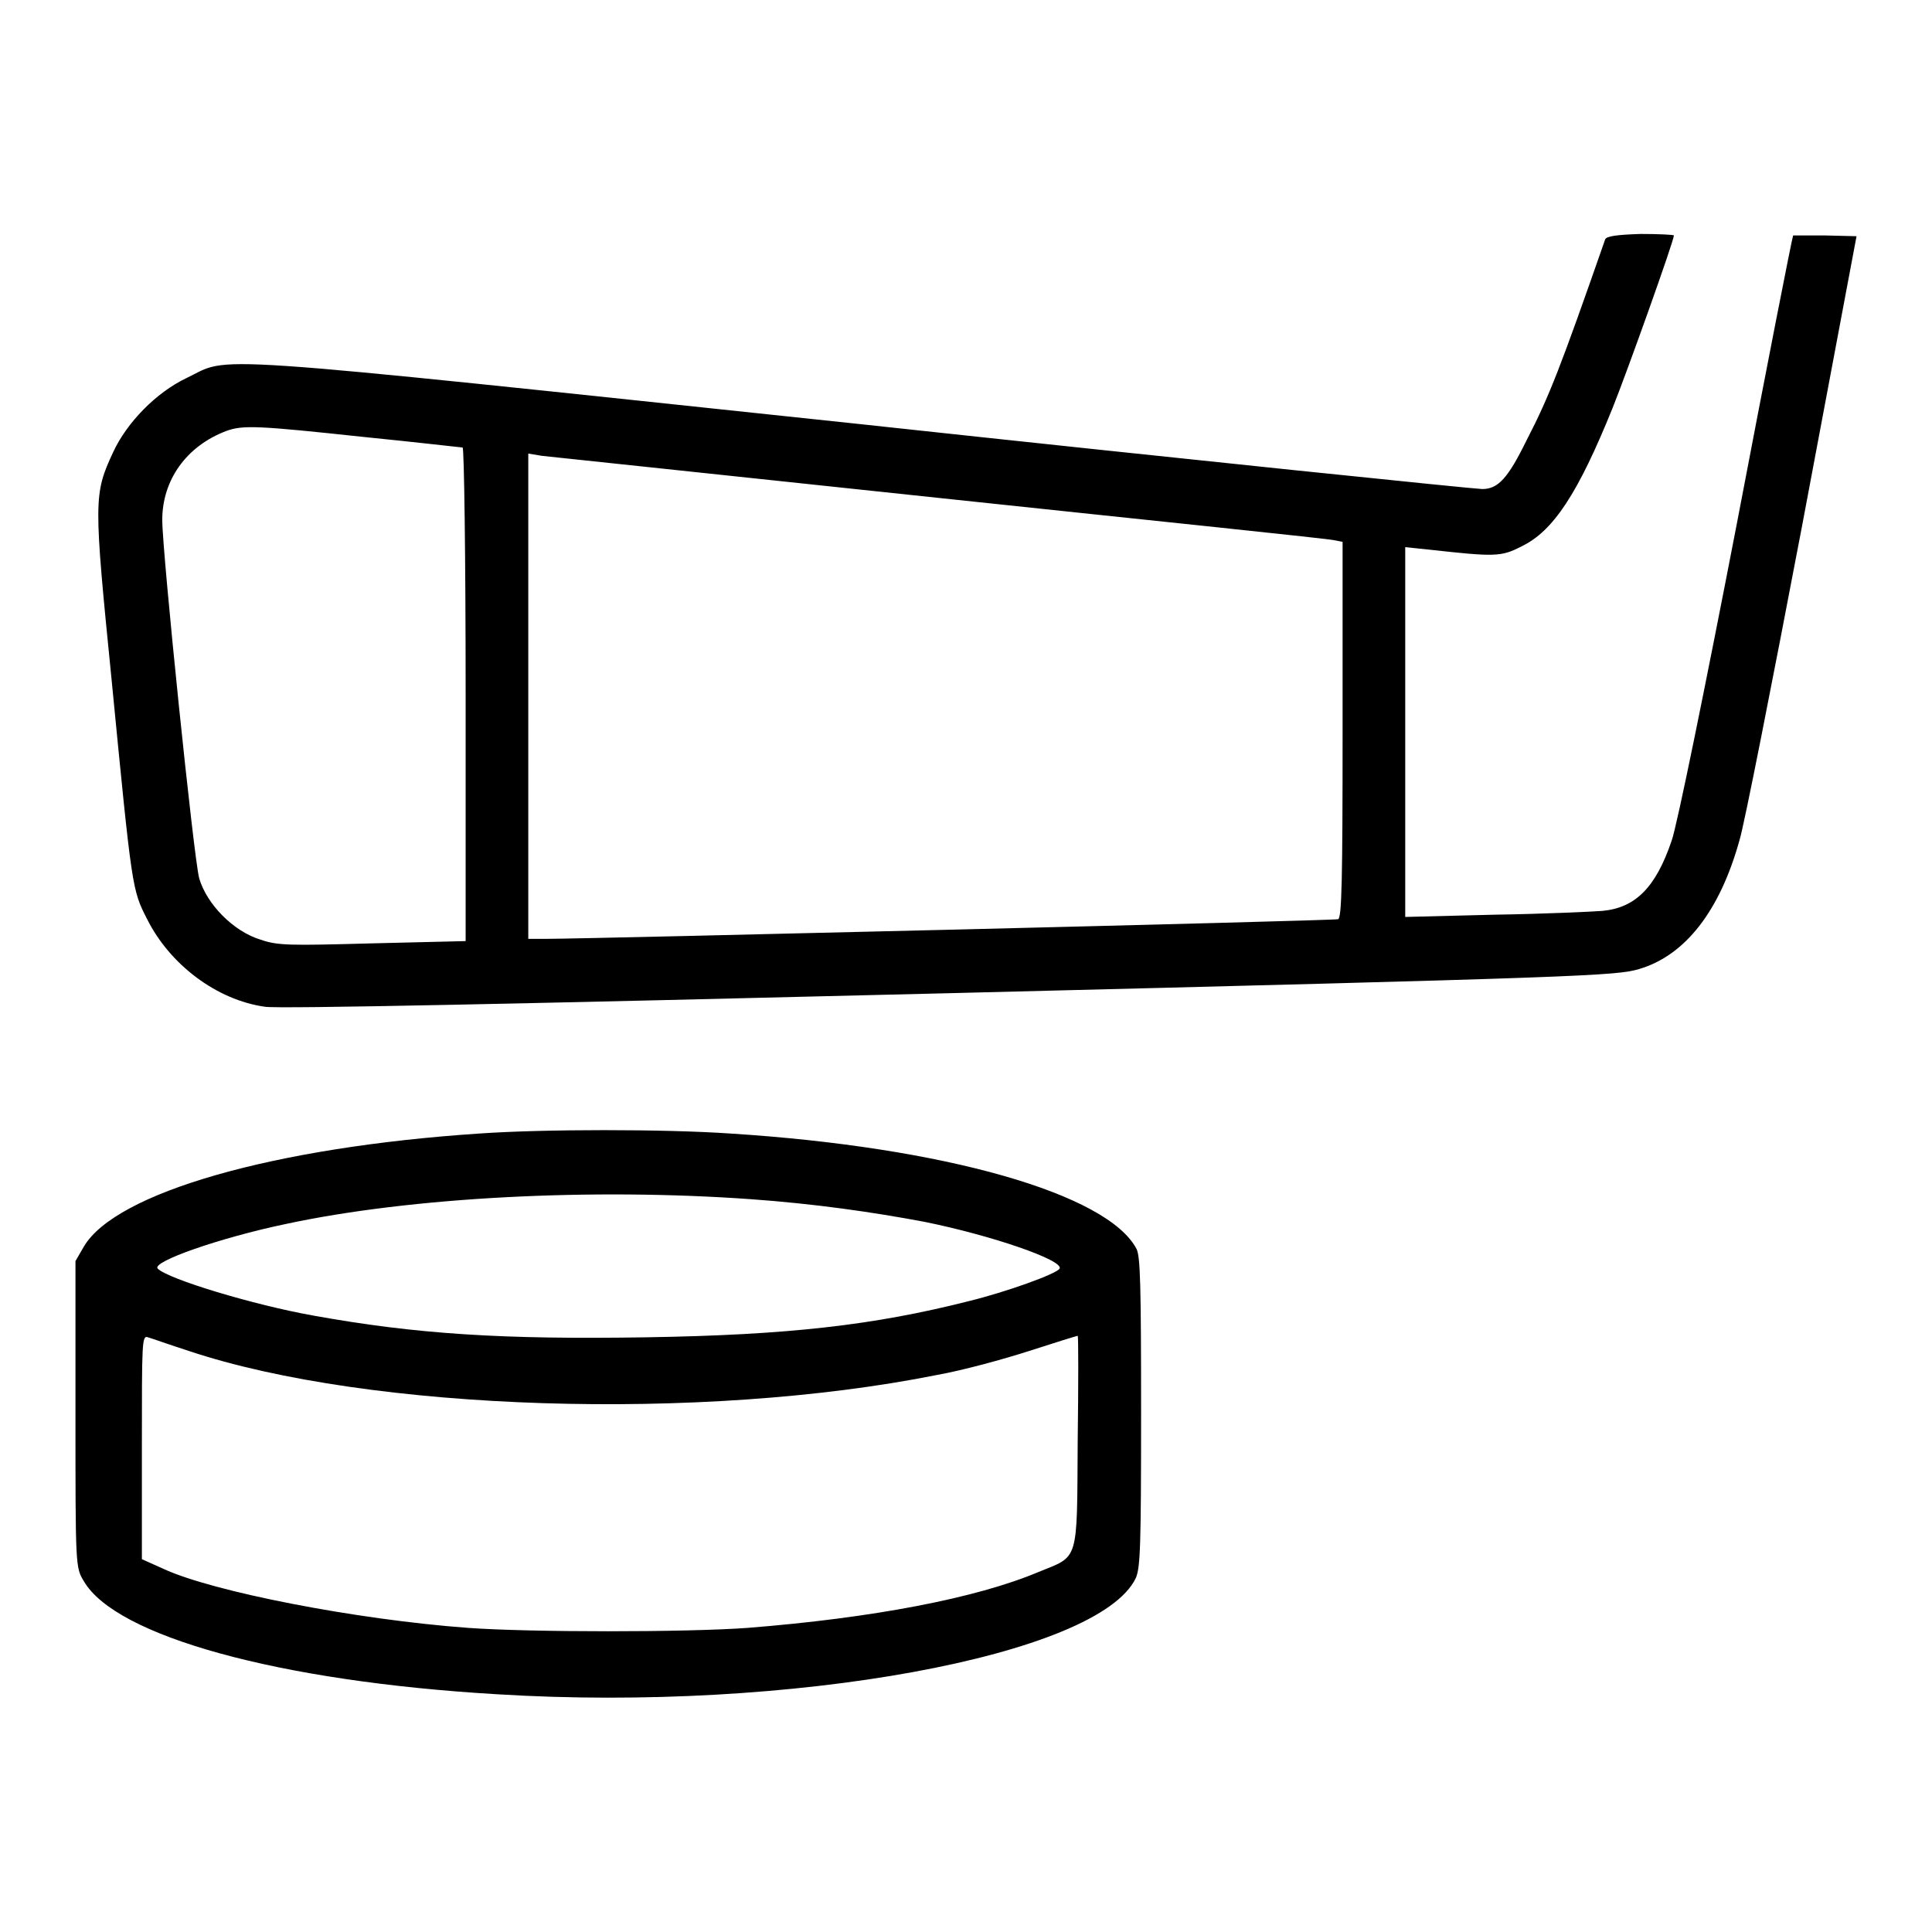
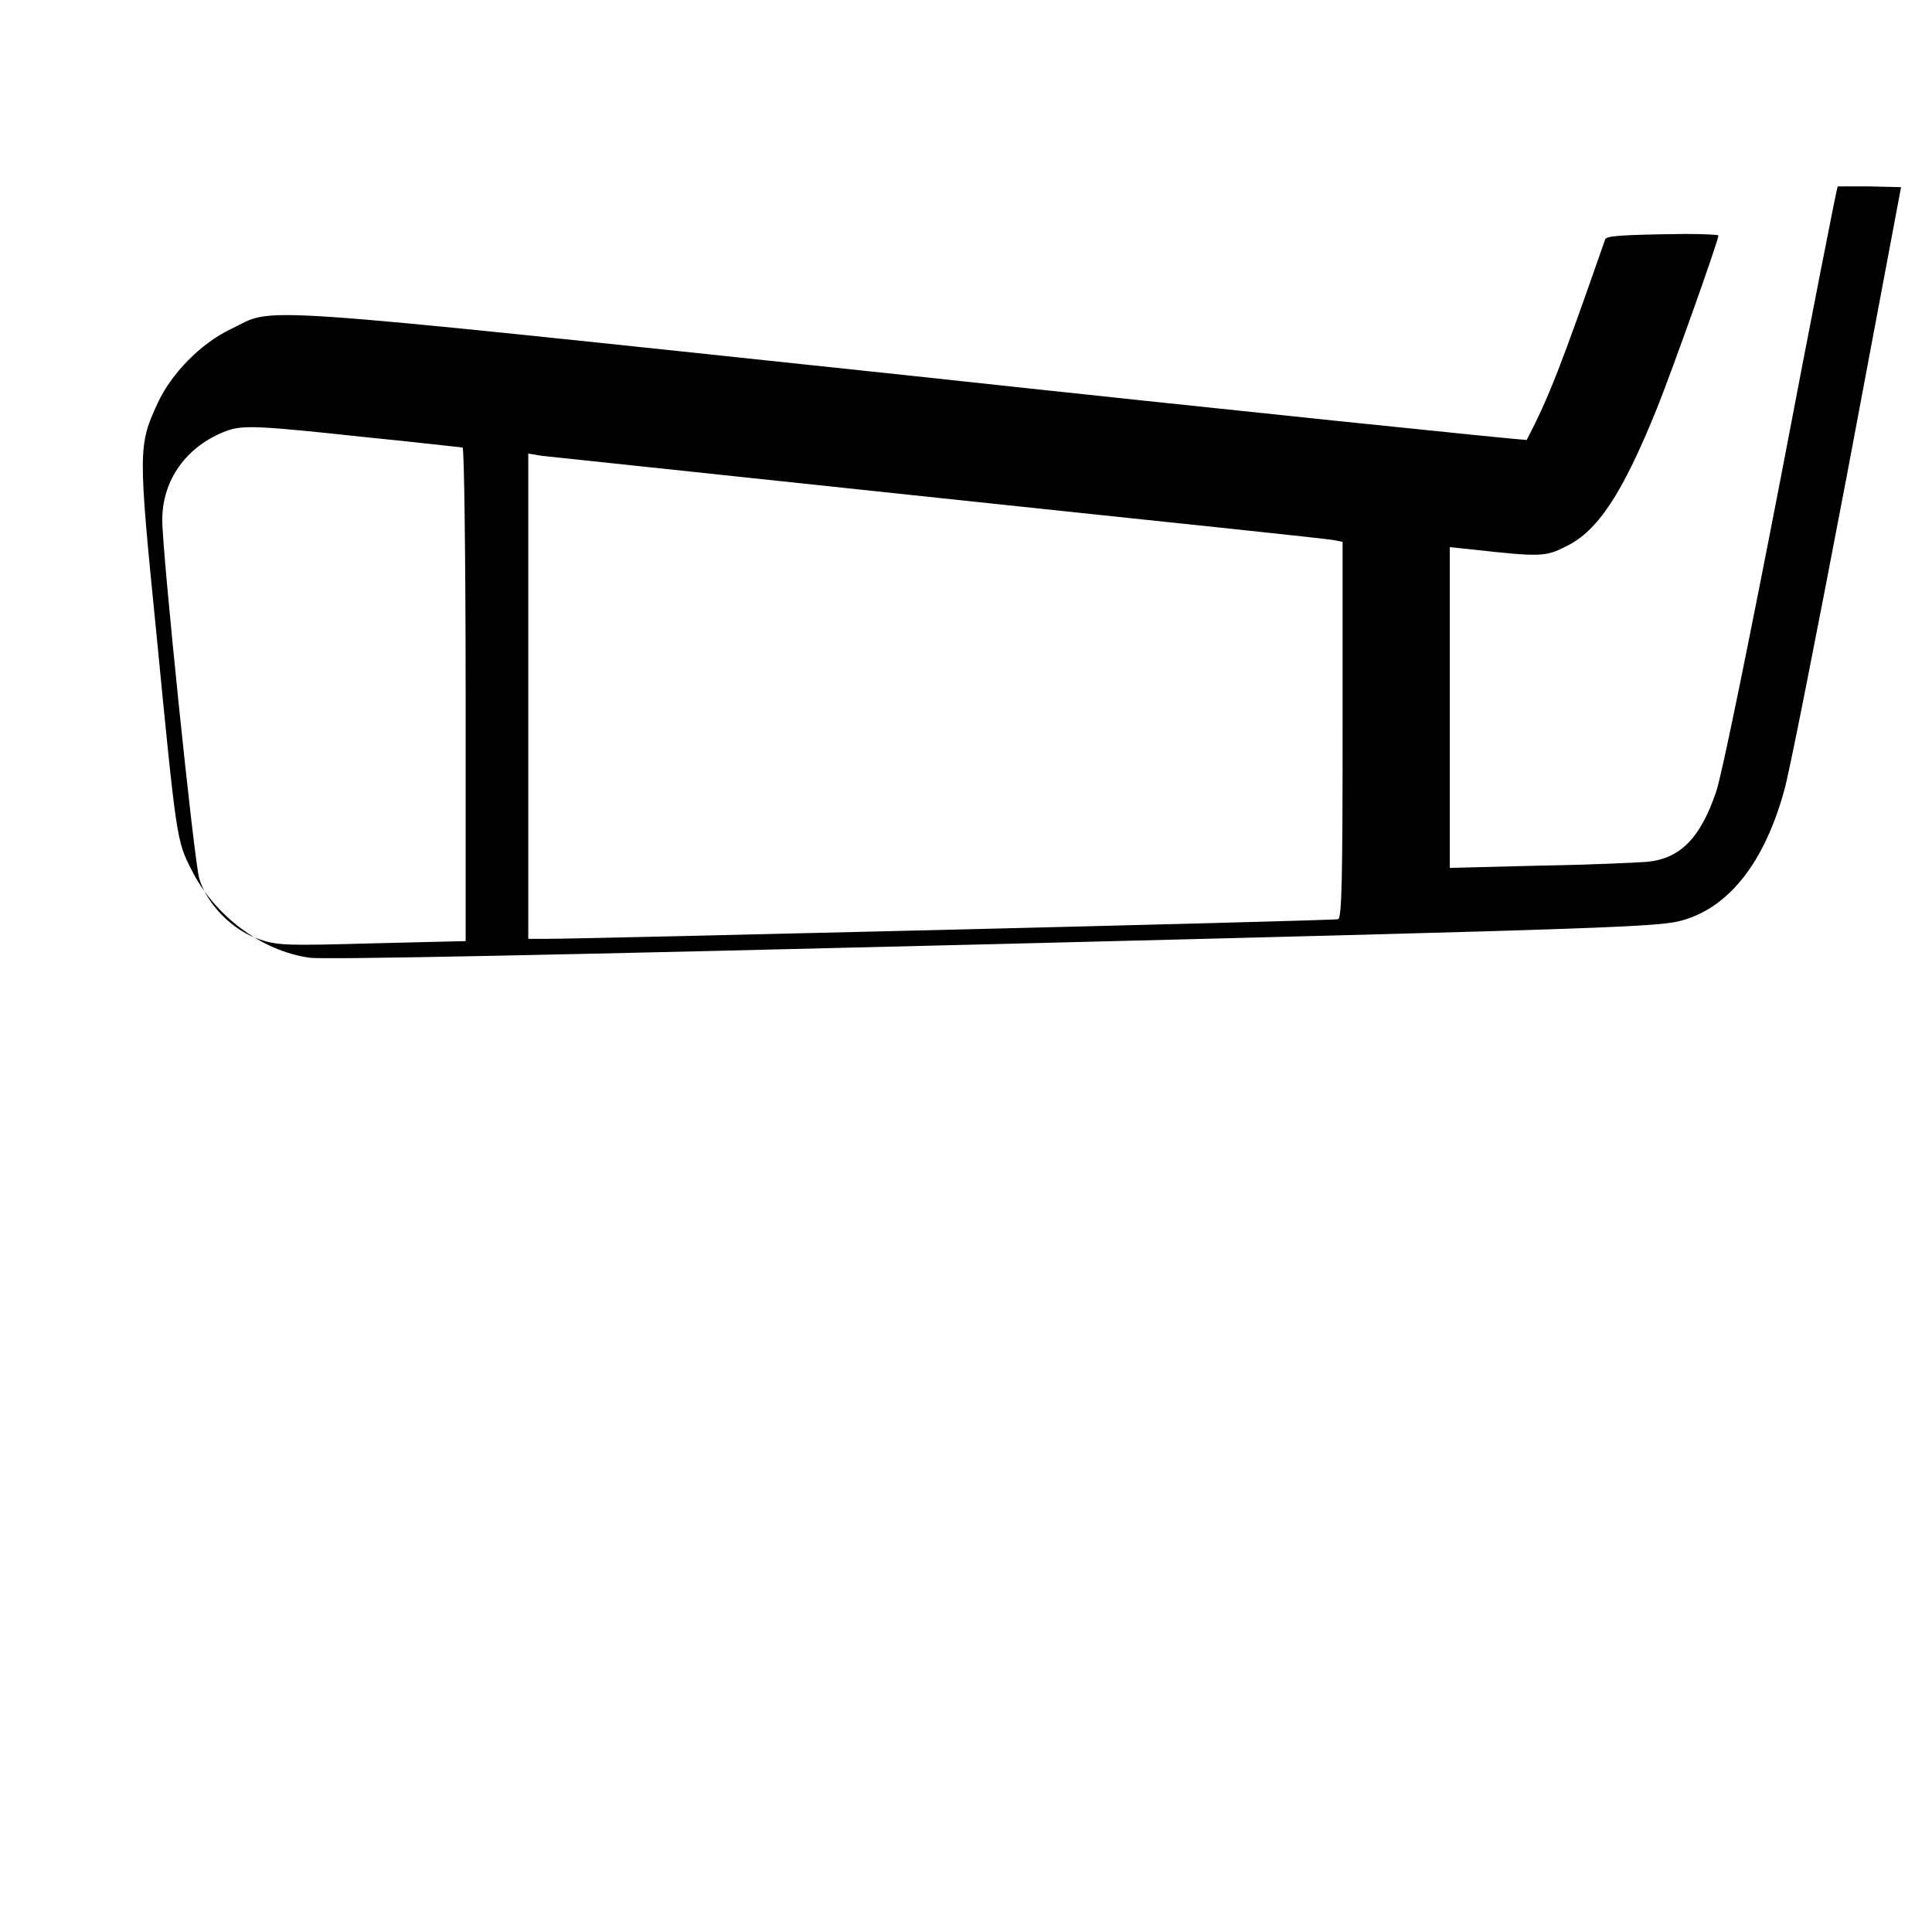
<svg xmlns="http://www.w3.org/2000/svg" version="1.1" x="0px" y="0px" viewBox="0 0 256 256" enable-background="new 0 0 256 256" xml:space="preserve">
  <g>
    <g>
      <g>
-         <path fill="#000000" d="M212.7,31.7c-5.9,16.9-7.4,20.8-10.4,26.6c-2.5,5.1-3.8,6.5-5.9,6.5c-0.9,0-38-3.8-82.4-8.6c-89.7-9.5-83.2-9-89.3-6.1c-4,1.9-7.9,5.9-9.7,9.8c-2.6,5.6-2.6,6.3-0.2,30.3c2.7,27.7,2.7,27.7,4.7,31.6c3,6,9.2,10.7,15.6,11.6c1.7,0.3,34.4-0.4,90.8-1.8c84.3-2.1,88.3-2.3,91.3-3.2c6.1-1.8,10.7-7.7,13.3-17.1c0.6-1.9,4.3-20.7,8.3-41.7l7.2-38.3l-4.1-0.1c-2.3,0-4.2,0-4.3,0c-0.1,0.1-3.5,17.4-7.5,38.4c-4.1,21.2-7.9,39.9-8.6,41.8c-2.1,6.2-4.8,8.9-9.2,9.3c-1.3,0.1-7.7,0.4-14.2,0.5l-11.9,0.3V97.1V72.5l2.9,0.3c9,1,9.8,1,12.5-0.4c4.2-2,7.5-7,12.1-18.4c2-5,8.1-22.1,8.1-22.8c0-0.1-2-0.2-4.4-0.2C214.2,31.1,212.9,31.3,212.7,31.7z M48.2,57.9c7,0.7,13,1.4,13.1,1.4c0.2,0,0.4,14.7,0.4,32.7v32.7L49.3,125c-11,0.3-12.5,0.3-14.8-0.5c-3.6-1.1-7.1-4.7-8.1-8.1c-0.7-2.4-4.9-43.2-4.9-47.5c0-5.3,3.2-9.8,8.5-11.8C32.2,56.3,34.2,56.4,48.2,57.9z M124.6,66c28.2,3,51.7,5.4,52.3,5.6l1,0.2v25c0,19.5-0.1,24.9-0.6,25c-0.6,0.2-99.7,2.6-104.7,2.6H70V92.2V60.1l1.8,0.3C72.6,60.5,96.5,63,124.6,66z" />
-         <path fill="#000000" d="M63.5,150.2c-27.1,1.8-48.2,7.8-52.4,15l-1.1,1.9v20.3c0,20.1,0,20.3,1.1,22.1c4.2,7.3,25.8,13.3,54.8,15c38.9,2.4,79.7-5.1,84.6-15.4c0.6-1.4,0.7-4.1,0.7-22c0-16.8-0.1-20.6-0.6-21.6c-3.8-7.3-25.4-13.5-53.8-15.3C88.1,149.6,72,149.6,63.5,150.2z M99.5,158.9c8.4,0.6,16.1,1.7,23,3c8.9,1.8,18.5,5.1,17.9,6.2c-0.4,0.7-7.1,3.1-12,4.3c-12.6,3.2-24,4.5-42.8,4.8c-18.9,0.3-30.4-0.4-44.2-2.9c-7.8-1.4-19.1-4.8-20.5-6.2c-0.9-0.9,8.3-4.1,16.9-5.9C54.5,158.6,78.5,157.4,99.5,158.9z M25,179c23.9,8,68.1,9.4,99.1,3.2c3.4-0.6,8.9-2.1,12.3-3.2c3.4-1.1,6.3-2,6.4-2c0.1,0,0.1,6.3,0,14c-0.1,16.2,0.2,15.1-5.2,17.3c-8.3,3.5-22.1,6.1-38.5,7.4c-8.1,0.6-28.9,0.6-37.1,0c-14.9-1.1-33.8-4.8-40.3-7.8l-2.9-1.3v-14.9c0-13.9,0-14.8,0.8-14.5C20,177.3,22.5,178.2,25,179z" />
+         <path fill="#000000" d="M212.7,31.7c-5.9,16.9-7.4,20.8-10.4,26.6c-0.9,0-38-3.8-82.4-8.6c-89.7-9.5-83.2-9-89.3-6.1c-4,1.9-7.9,5.9-9.7,9.8c-2.6,5.6-2.6,6.3-0.2,30.3c2.7,27.7,2.7,27.7,4.7,31.6c3,6,9.2,10.7,15.6,11.6c1.7,0.3,34.4-0.4,90.8-1.8c84.3-2.1,88.3-2.3,91.3-3.2c6.1-1.8,10.7-7.7,13.3-17.1c0.6-1.9,4.3-20.7,8.3-41.7l7.2-38.3l-4.1-0.1c-2.3,0-4.2,0-4.3,0c-0.1,0.1-3.5,17.4-7.5,38.4c-4.1,21.2-7.9,39.9-8.6,41.8c-2.1,6.2-4.8,8.9-9.2,9.3c-1.3,0.1-7.7,0.4-14.2,0.5l-11.9,0.3V97.1V72.5l2.9,0.3c9,1,9.8,1,12.5-0.4c4.2-2,7.5-7,12.1-18.4c2-5,8.1-22.1,8.1-22.8c0-0.1-2-0.2-4.4-0.2C214.2,31.1,212.9,31.3,212.7,31.7z M48.2,57.9c7,0.7,13,1.4,13.1,1.4c0.2,0,0.4,14.7,0.4,32.7v32.7L49.3,125c-11,0.3-12.5,0.3-14.8-0.5c-3.6-1.1-7.1-4.7-8.1-8.1c-0.7-2.4-4.9-43.2-4.9-47.5c0-5.3,3.2-9.8,8.5-11.8C32.2,56.3,34.2,56.4,48.2,57.9z M124.6,66c28.2,3,51.7,5.4,52.3,5.6l1,0.2v25c0,19.5-0.1,24.9-0.6,25c-0.6,0.2-99.7,2.6-104.7,2.6H70V92.2V60.1l1.8,0.3C72.6,60.5,96.5,63,124.6,66z" />
      </g>
    </g>
  </g>
</svg>